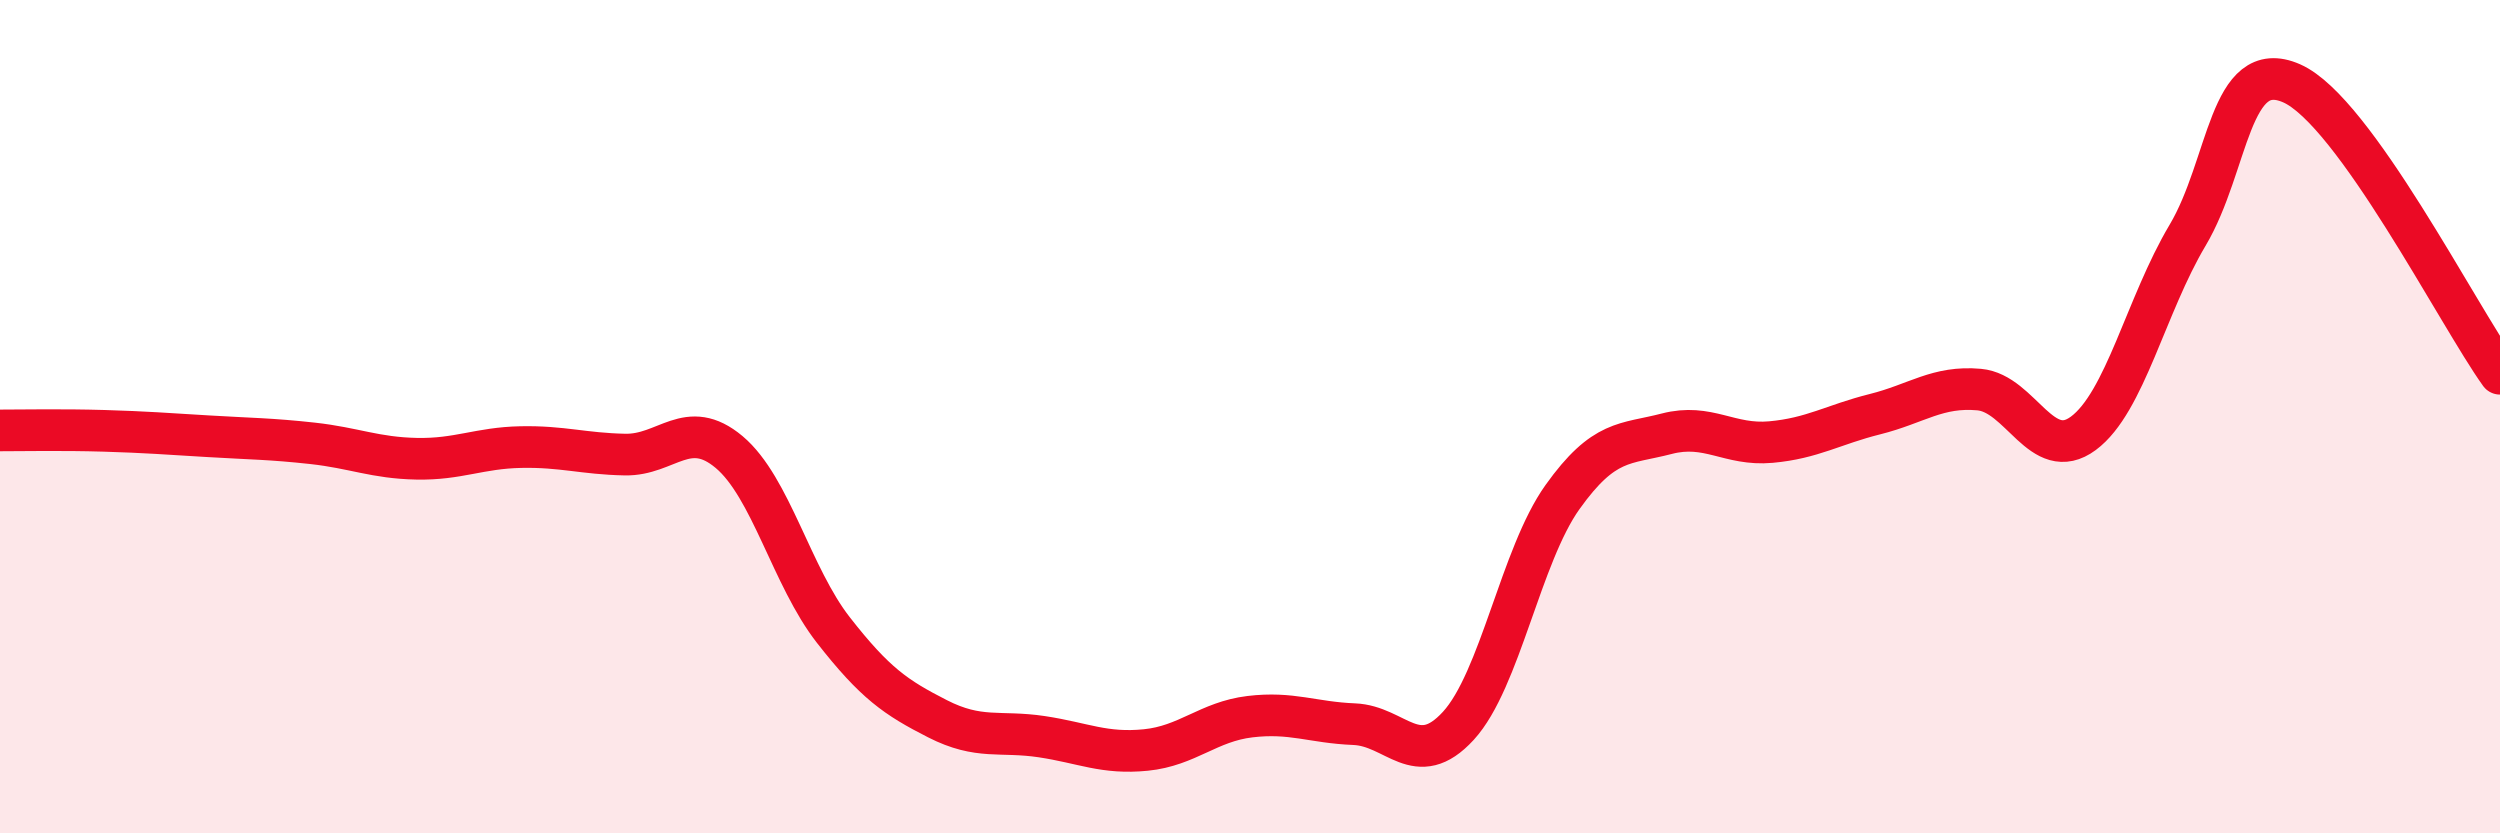
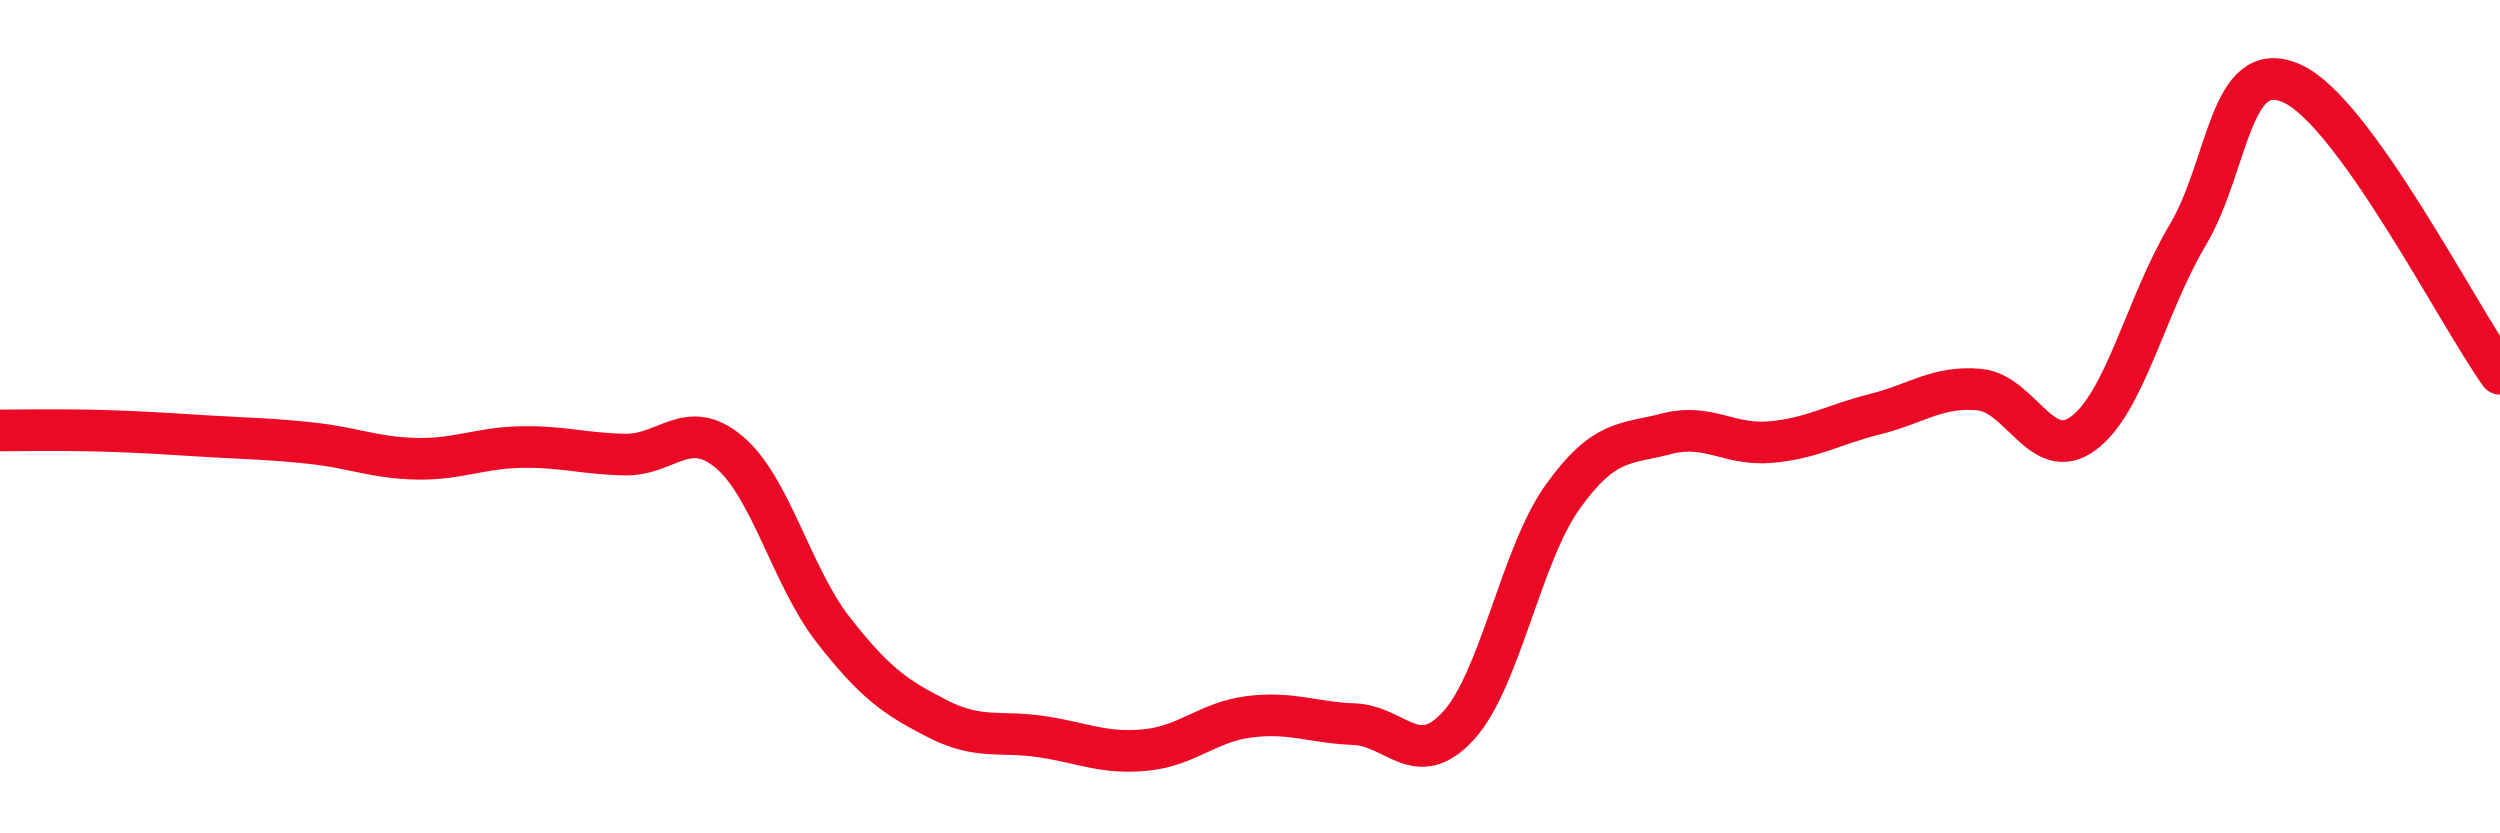
<svg xmlns="http://www.w3.org/2000/svg" width="60" height="20" viewBox="0 0 60 20">
-   <path d="M 0,10.33 C 0.5,10.33 1.5,10.31 2.5,10.34 C 3.5,10.37 4,10.41 5,10.47 C 6,10.53 6.5,10.53 7.5,10.64 C 8.5,10.75 9,10.99 10,11.01 C 11,11.03 11.5,10.75 12.5,10.73 C 13.5,10.71 14,10.89 15,10.91 C 16,10.93 16.5,10.01 17.5,10.85 C 18.5,11.69 19,13.84 20,15.12 C 21,16.4 21.5,16.74 22.5,17.25 C 23.5,17.76 24,17.53 25,17.68 C 26,17.83 26.5,18.1 27.5,18 C 28.5,17.9 29,17.32 30,17.2 C 31,17.08 31.5,17.34 32.5,17.38 C 33.5,17.42 34,18.51 35,17.42 C 36,16.33 36.5,13.33 37.5,11.93 C 38.5,10.53 39,10.67 40,10.41 C 41,10.15 41.5,10.7 42.5,10.61 C 43.5,10.52 44,10.19 45,9.94 C 46,9.69 46.5,9.26 47.5,9.35 C 48.5,9.44 49,11.14 50,10.4 C 51,9.66 51.5,7.33 52.5,5.65 C 53.5,3.97 53.5,1.34 55,2 C 56.5,2.66 59,7.58 60,8.97L60 20L0 20Z" fill="#EB0A25" opacity="0.1" stroke-linecap="round" stroke-linejoin="round" />
  <path d="M 0,10.33 C 0.5,10.33 1.5,10.31 2.5,10.34 C 3.5,10.37 4,10.41 5,10.47 C 6,10.53 6.5,10.53 7.5,10.64 C 8.5,10.75 9,10.99 10,11.01 C 11,11.03 11.5,10.75 12.5,10.73 C 13.5,10.71 14,10.89 15,10.91 C 16,10.93 16.5,10.01 17.5,10.85 C 18.5,11.69 19,13.84 20,15.12 C 21,16.4 21.5,16.74 22.5,17.25 C 23.5,17.76 24,17.53 25,17.68 C 26,17.83 26.5,18.1 27.5,18 C 28.5,17.9 29,17.32 30,17.2 C 31,17.08 31.5,17.34 32.5,17.38 C 33.5,17.42 34,18.51 35,17.42 C 36,16.33 36.5,13.33 37.5,11.93 C 38.5,10.53 39,10.67 40,10.41 C 41,10.15 41.5,10.7 42.5,10.61 C 43.5,10.52 44,10.19 45,9.94 C 46,9.69 46.5,9.26 47.5,9.35 C 48.5,9.44 49,11.14 50,10.4 C 51,9.66 51.5,7.33 52.5,5.65 C 53.5,3.97 53.5,1.34 55,2 C 56.5,2.66 59,7.58 60,8.97" stroke="#EB0A25" stroke-width="1" fill="none" stroke-linecap="round" stroke-linejoin="round" />
</svg>